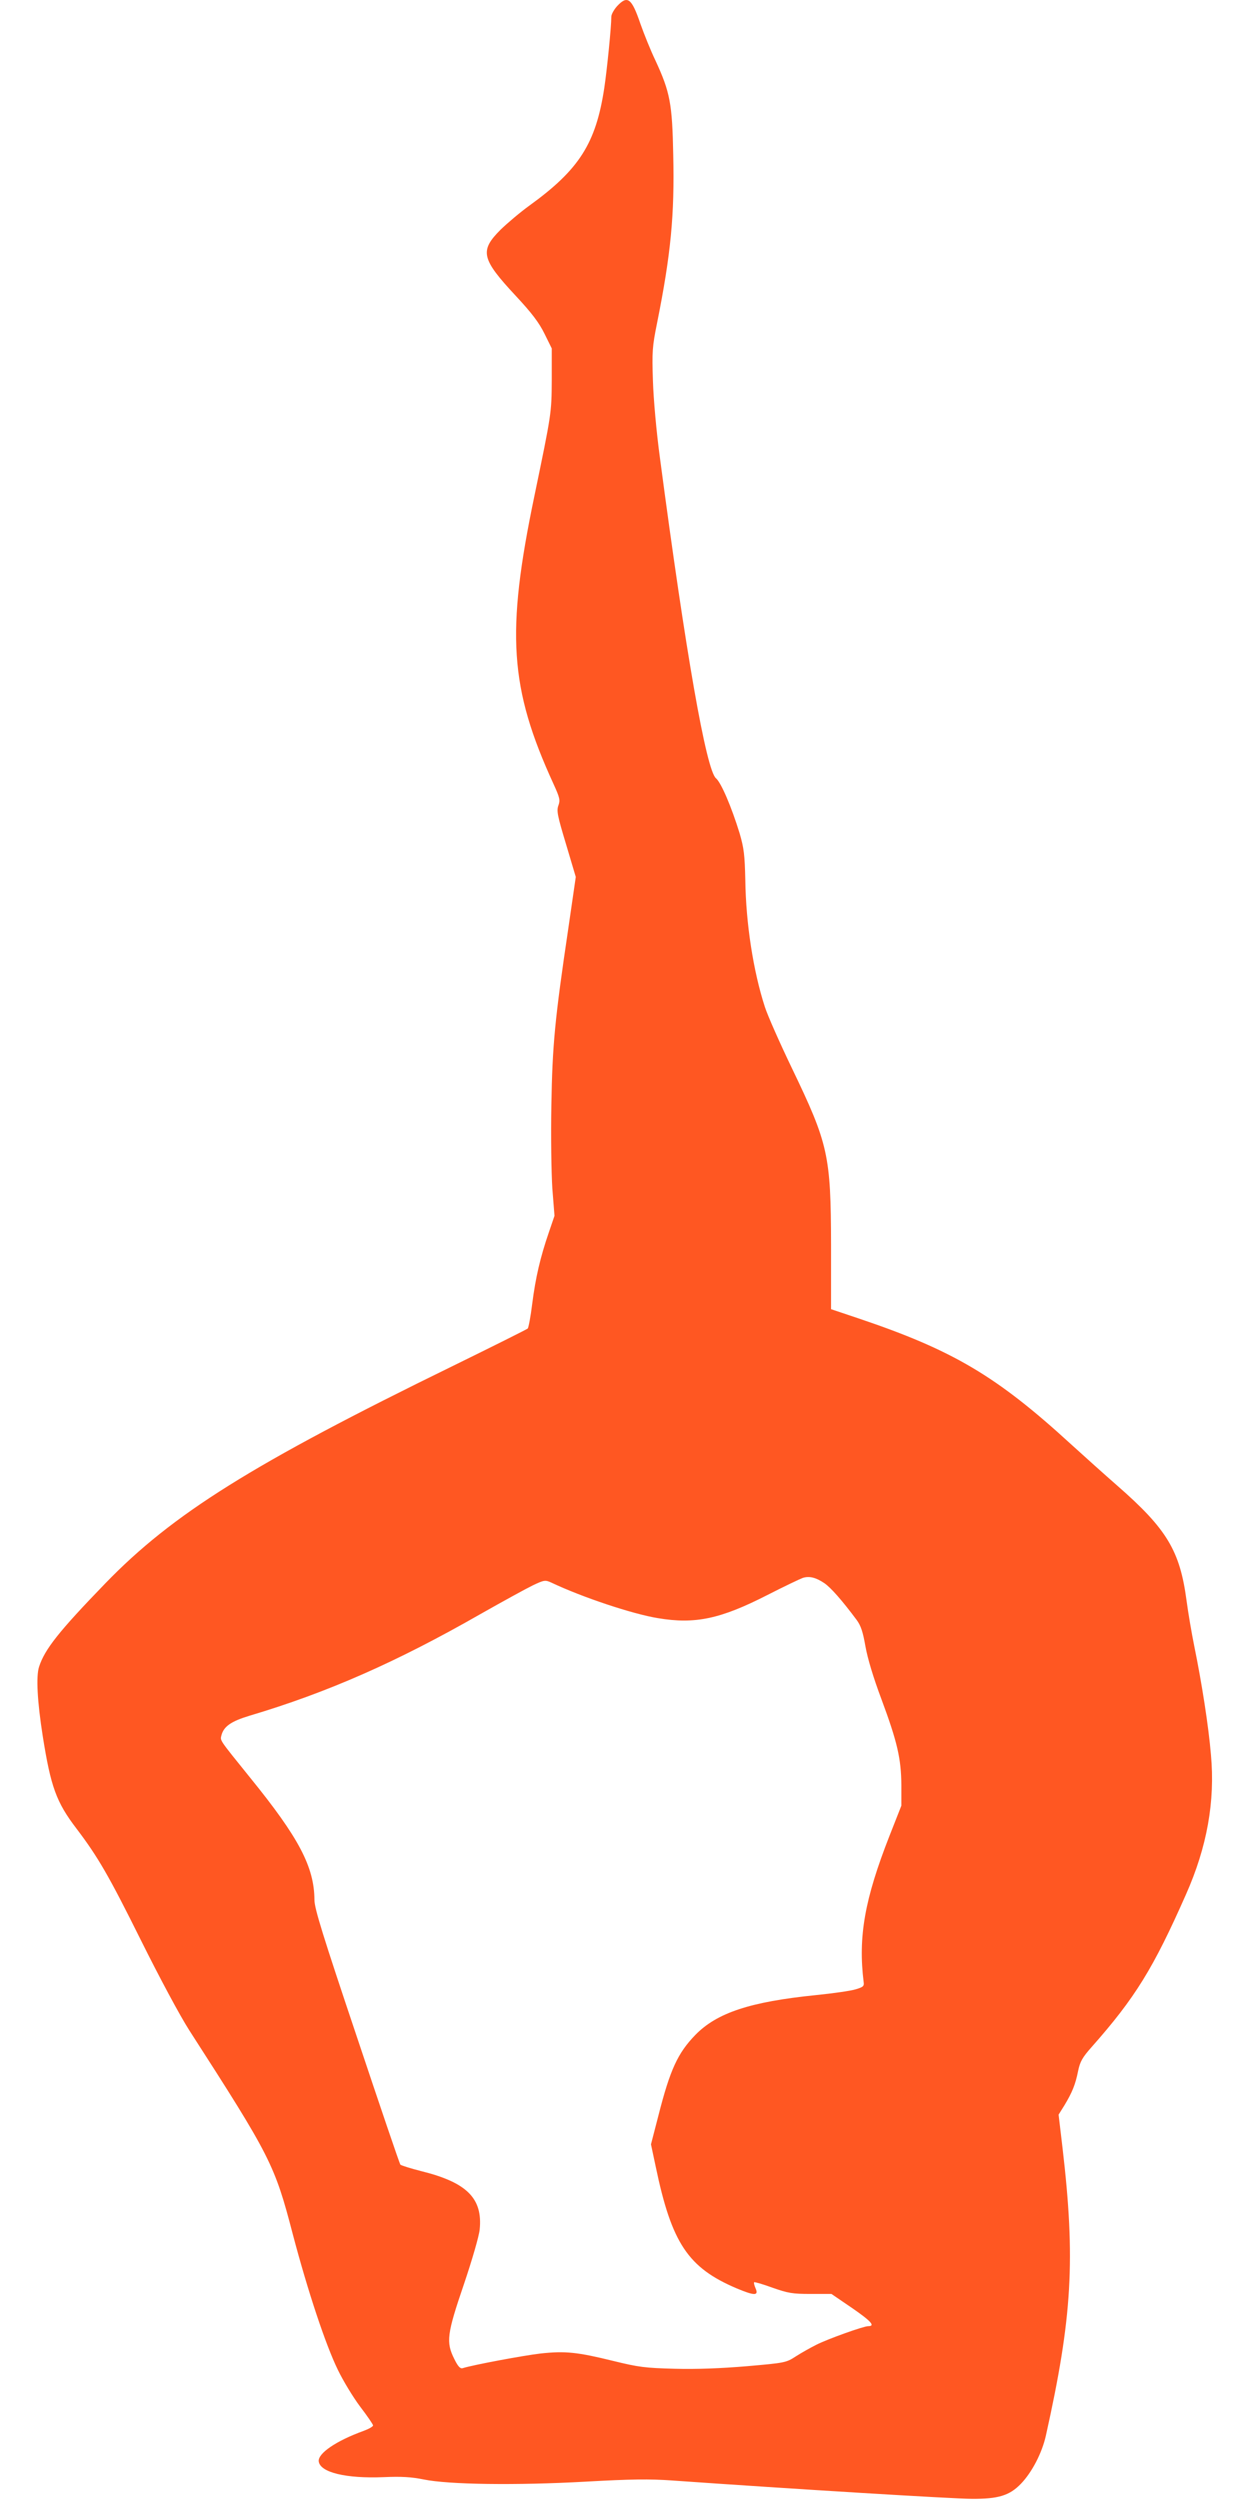
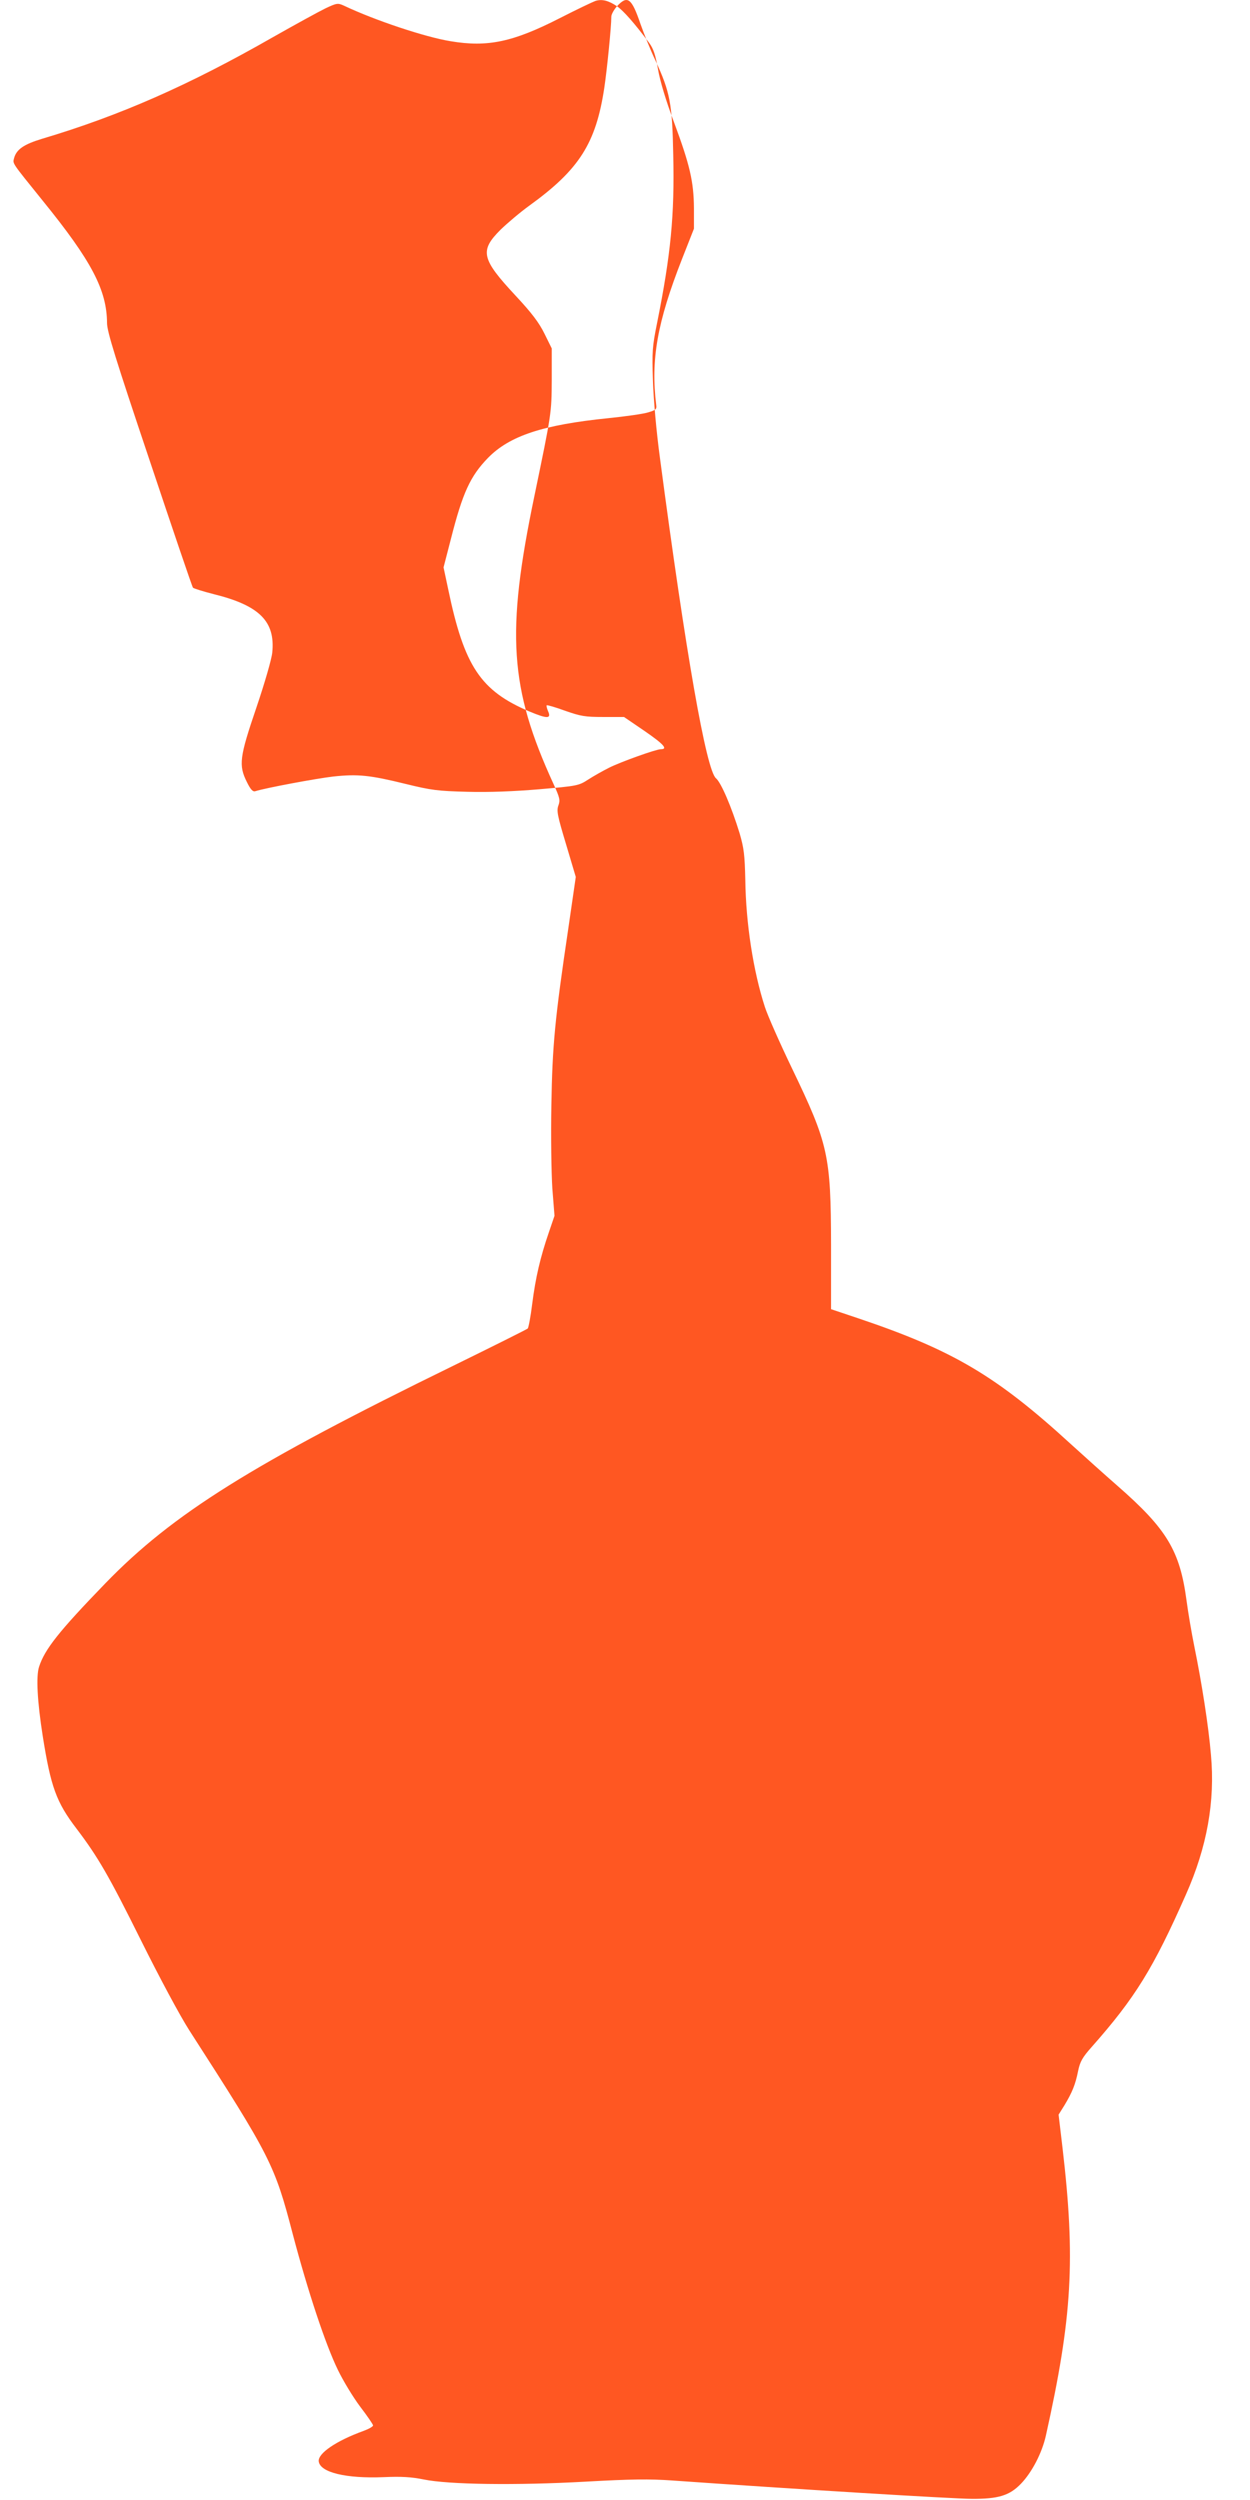
<svg xmlns="http://www.w3.org/2000/svg" version="1.0" width="640pt" height="1280pt" viewBox="0 0 640 1280" preserveAspectRatio="xMidYMid meet">
  <g transform="translate(0,1280) scale(0.1,-0.1)" fill="#ff5722" stroke="none">
-     <path d="M3159 12768 c-16 -18 -29 -42 -29 -53 0 -53 -22 -271 -36 -365 -43 -284 -128 -418 -384 -603 -47 -34 -113 -90 -147 -123 -108 -108 -99 -149 77 -338 83 -89 120 -138 148 -195 l37 -75 0 -161 c-1 -172 -1 -170 -89 -595 -146 -701 -127 -983 98 -1474 32 -70 35 -83 25 -110 -10 -27 -5 -52 39 -198 l50 -168 -38 -262 c-69 -464 -82 -599 -87 -908 -3 -160 0 -346 5 -425 l11 -140 -29 -85 c-44 -128 -68 -232 -85 -365 -8 -66 -19 -123 -23 -127 -4 -4 -176 -90 -382 -191 -1031 -504 -1436 -758 -1780 -1113 -238 -246 -311 -338 -340 -428 -16 -49 -9 -178 19 -356 41 -258 69 -337 173 -473 110 -145 166 -242 330 -572 95 -191 199 -385 247 -460 417 -648 437 -687 530 -1044 77 -292 168 -566 231 -695 27 -56 78 -140 114 -188 36 -47 66 -91 66 -96 0 -6 -21 -18 -48 -28 -141 -51 -236 -116 -230 -157 8 -56 140 -88 333 -80 90 4 141 1 205 -12 127 -26 471 -31 830 -11 230 13 327 14 440 6 623 -44 1444 -94 1535 -94 137 -1 194 17 252 77 56 58 108 157 128 247 135 606 152 901 85 1474 l-20 169 30 48 c39 65 56 105 70 176 10 48 22 69 69 122 223 252 316 403 483 781 108 243 150 477 128 716 -12 145 -47 368 -85 554 -14 69 -32 175 -40 236 -34 254 -100 365 -354 587 -64 56 -171 152 -238 213 -381 349 -604 481 -1088 644 l-140 47 0 329 c-1 460 -14 517 -200 904 -62 129 -125 271 -139 315 -59 182 -97 426 -100 650 -3 129 -7 162 -29 238 -42 137 -95 260 -121 282 -50 41 -155 641 -287 1640 -18 132 -33 300 -36 395 -5 151 -3 176 21 295 71 354 90 554 83 862 -5 262 -16 321 -91 483 -25 52 -59 137 -77 188 -45 132 -66 148 -120 90z m1062 -8074 c33 -23 89 -86 165 -188 22 -30 32 -61 45 -135 11 -62 40 -159 82 -271 81 -218 101 -304 102 -440 l0 -105 -61 -155 c-127 -324 -161 -516 -132 -749 3 -20 -3 -25 -40 -36 -24 -8 -117 -21 -205 -30 -335 -34 -506 -90 -617 -204 -90 -93 -129 -177 -189 -413 l-38 -147 24 -113 c82 -394 166 -519 416 -625 91 -38 113 -38 95 2 -6 14 -9 27 -7 30 3 2 45 -10 94 -28 80 -28 102 -32 196 -32 l106 0 107 -73 c97 -67 119 -92 81 -92 -24 0 -208 -66 -265 -95 -30 -15 -78 -42 -106 -60 -49 -32 -56 -33 -250 -50 -131 -11 -257 -16 -369 -13 -153 4 -184 8 -315 40 -183 45 -245 52 -373 38 -86 -10 -344 -58 -398 -75 -12 -4 -24 8 -43 47 -43 86 -38 127 49 382 42 124 78 248 81 281 16 159 -65 241 -300 299 -55 14 -102 29 -106 33 -4 4 -104 299 -223 655 -174 518 -217 657 -217 700 -1 169 -79 318 -329 626 -162 201 -154 189 -147 218 12 45 50 71 142 99 400 119 754 275 1184 521 113 64 233 130 268 147 59 28 64 28 95 14 158 -75 416 -161 546 -182 190 -32 320 -4 559 118 86 44 168 83 182 88 34 11 68 2 111 -27z" />
+     <path d="M3159 12768 c-16 -18 -29 -42 -29 -53 0 -53 -22 -271 -36 -365 -43 -284 -128 -418 -384 -603 -47 -34 -113 -90 -147 -123 -108 -108 -99 -149 77 -338 83 -89 120 -138 148 -195 l37 -75 0 -161 c-1 -172 -1 -170 -89 -595 -146 -701 -127 -983 98 -1474 32 -70 35 -83 25 -110 -10 -27 -5 -52 39 -198 l50 -168 -38 -262 c-69 -464 -82 -599 -87 -908 -3 -160 0 -346 5 -425 l11 -140 -29 -85 c-44 -128 -68 -232 -85 -365 -8 -66 -19 -123 -23 -127 -4 -4 -176 -90 -382 -191 -1031 -504 -1436 -758 -1780 -1113 -238 -246 -311 -338 -340 -428 -16 -49 -9 -178 19 -356 41 -258 69 -337 173 -473 110 -145 166 -242 330 -572 95 -191 199 -385 247 -460 417 -648 437 -687 530 -1044 77 -292 168 -566 231 -695 27 -56 78 -140 114 -188 36 -47 66 -91 66 -96 0 -6 -21 -18 -48 -28 -141 -51 -236 -116 -230 -157 8 -56 140 -88 333 -80 90 4 141 1 205 -12 127 -26 471 -31 830 -11 230 13 327 14 440 6 623 -44 1444 -94 1535 -94 137 -1 194 17 252 77 56 58 108 157 128 247 135 606 152 901 85 1474 l-20 169 30 48 c39 65 56 105 70 176 10 48 22 69 69 122 223 252 316 403 483 781 108 243 150 477 128 716 -12 145 -47 368 -85 554 -14 69 -32 175 -40 236 -34 254 -100 365 -354 587 -64 56 -171 152 -238 213 -381 349 -604 481 -1088 644 l-140 47 0 329 c-1 460 -14 517 -200 904 -62 129 -125 271 -139 315 -59 182 -97 426 -100 650 -3 129 -7 162 -29 238 -42 137 -95 260 -121 282 -50 41 -155 641 -287 1640 -18 132 -33 300 -36 395 -5 151 -3 176 21 295 71 354 90 554 83 862 -5 262 -16 321 -91 483 -25 52 -59 137 -77 188 -45 132 -66 148 -120 90z c33 -23 89 -86 165 -188 22 -30 32 -61 45 -135 11 -62 40 -159 82 -271 81 -218 101 -304 102 -440 l0 -105 -61 -155 c-127 -324 -161 -516 -132 -749 3 -20 -3 -25 -40 -36 -24 -8 -117 -21 -205 -30 -335 -34 -506 -90 -617 -204 -90 -93 -129 -177 -189 -413 l-38 -147 24 -113 c82 -394 166 -519 416 -625 91 -38 113 -38 95 2 -6 14 -9 27 -7 30 3 2 45 -10 94 -28 80 -28 102 -32 196 -32 l106 0 107 -73 c97 -67 119 -92 81 -92 -24 0 -208 -66 -265 -95 -30 -15 -78 -42 -106 -60 -49 -32 -56 -33 -250 -50 -131 -11 -257 -16 -369 -13 -153 4 -184 8 -315 40 -183 45 -245 52 -373 38 -86 -10 -344 -58 -398 -75 -12 -4 -24 8 -43 47 -43 86 -38 127 49 382 42 124 78 248 81 281 16 159 -65 241 -300 299 -55 14 -102 29 -106 33 -4 4 -104 299 -223 655 -174 518 -217 657 -217 700 -1 169 -79 318 -329 626 -162 201 -154 189 -147 218 12 45 50 71 142 99 400 119 754 275 1184 521 113 64 233 130 268 147 59 28 64 28 95 14 158 -75 416 -161 546 -182 190 -32 320 -4 559 118 86 44 168 83 182 88 34 11 68 2 111 -27z" />
  </g>
</svg>